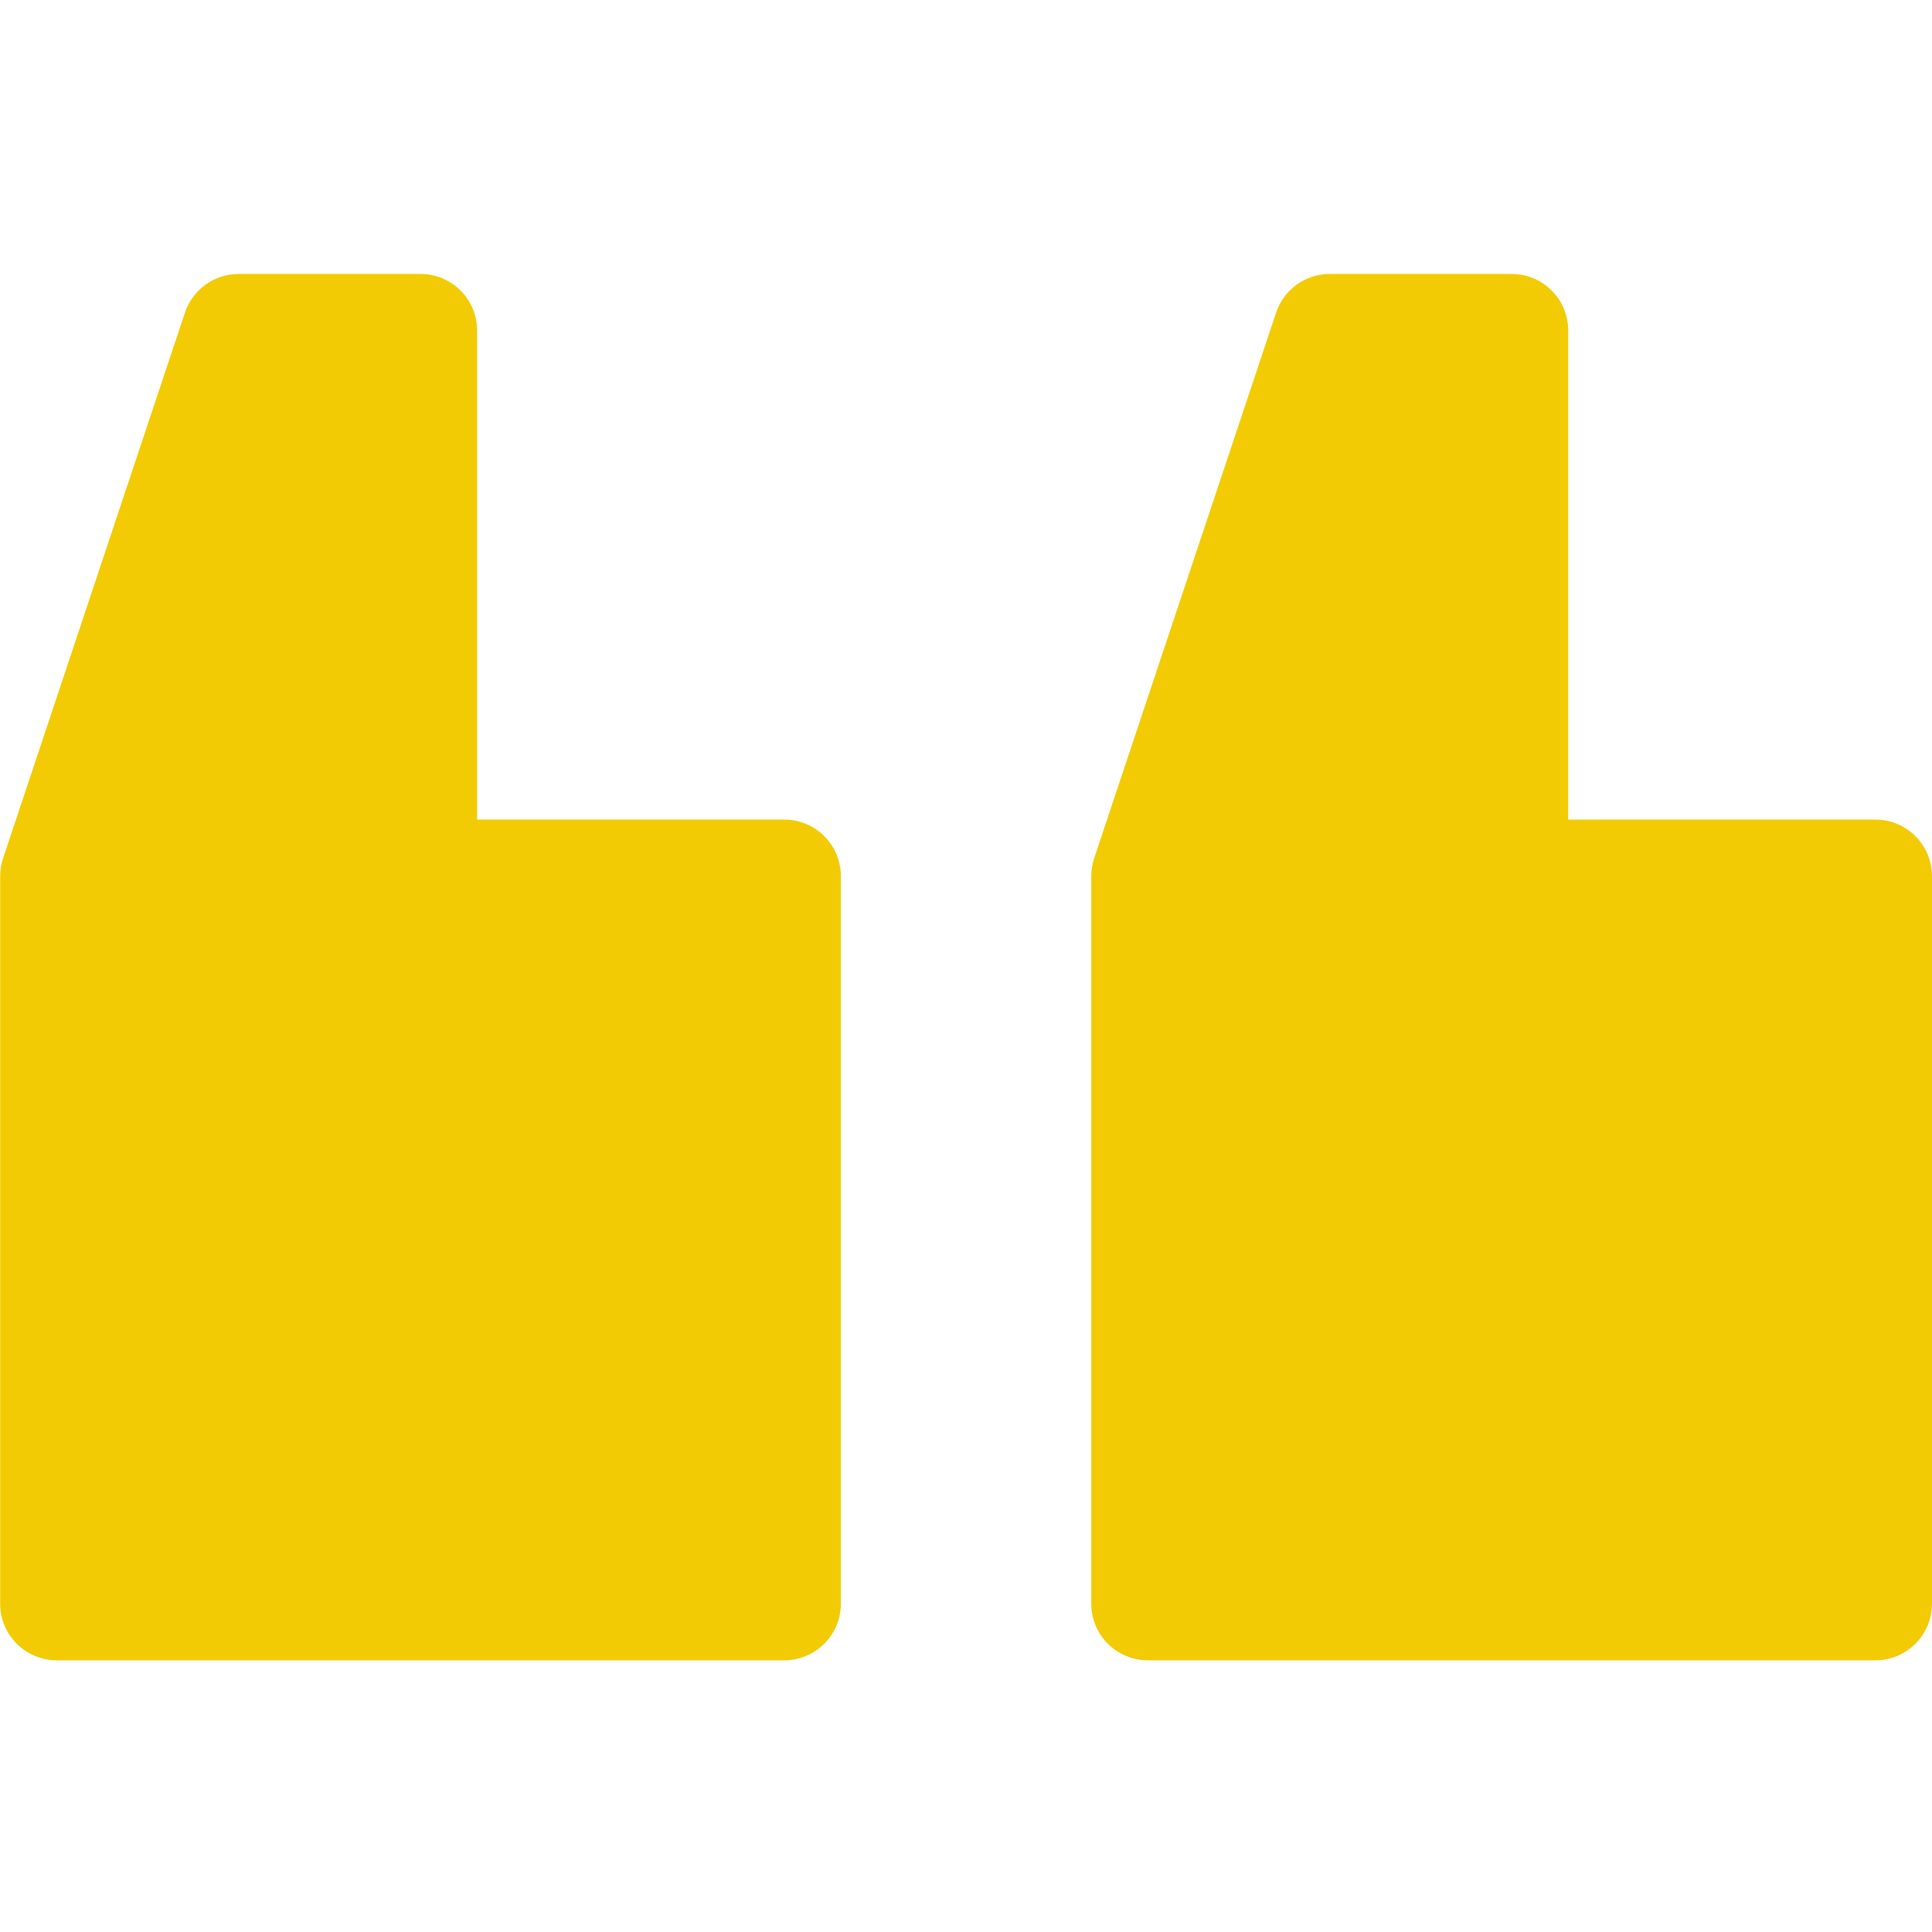
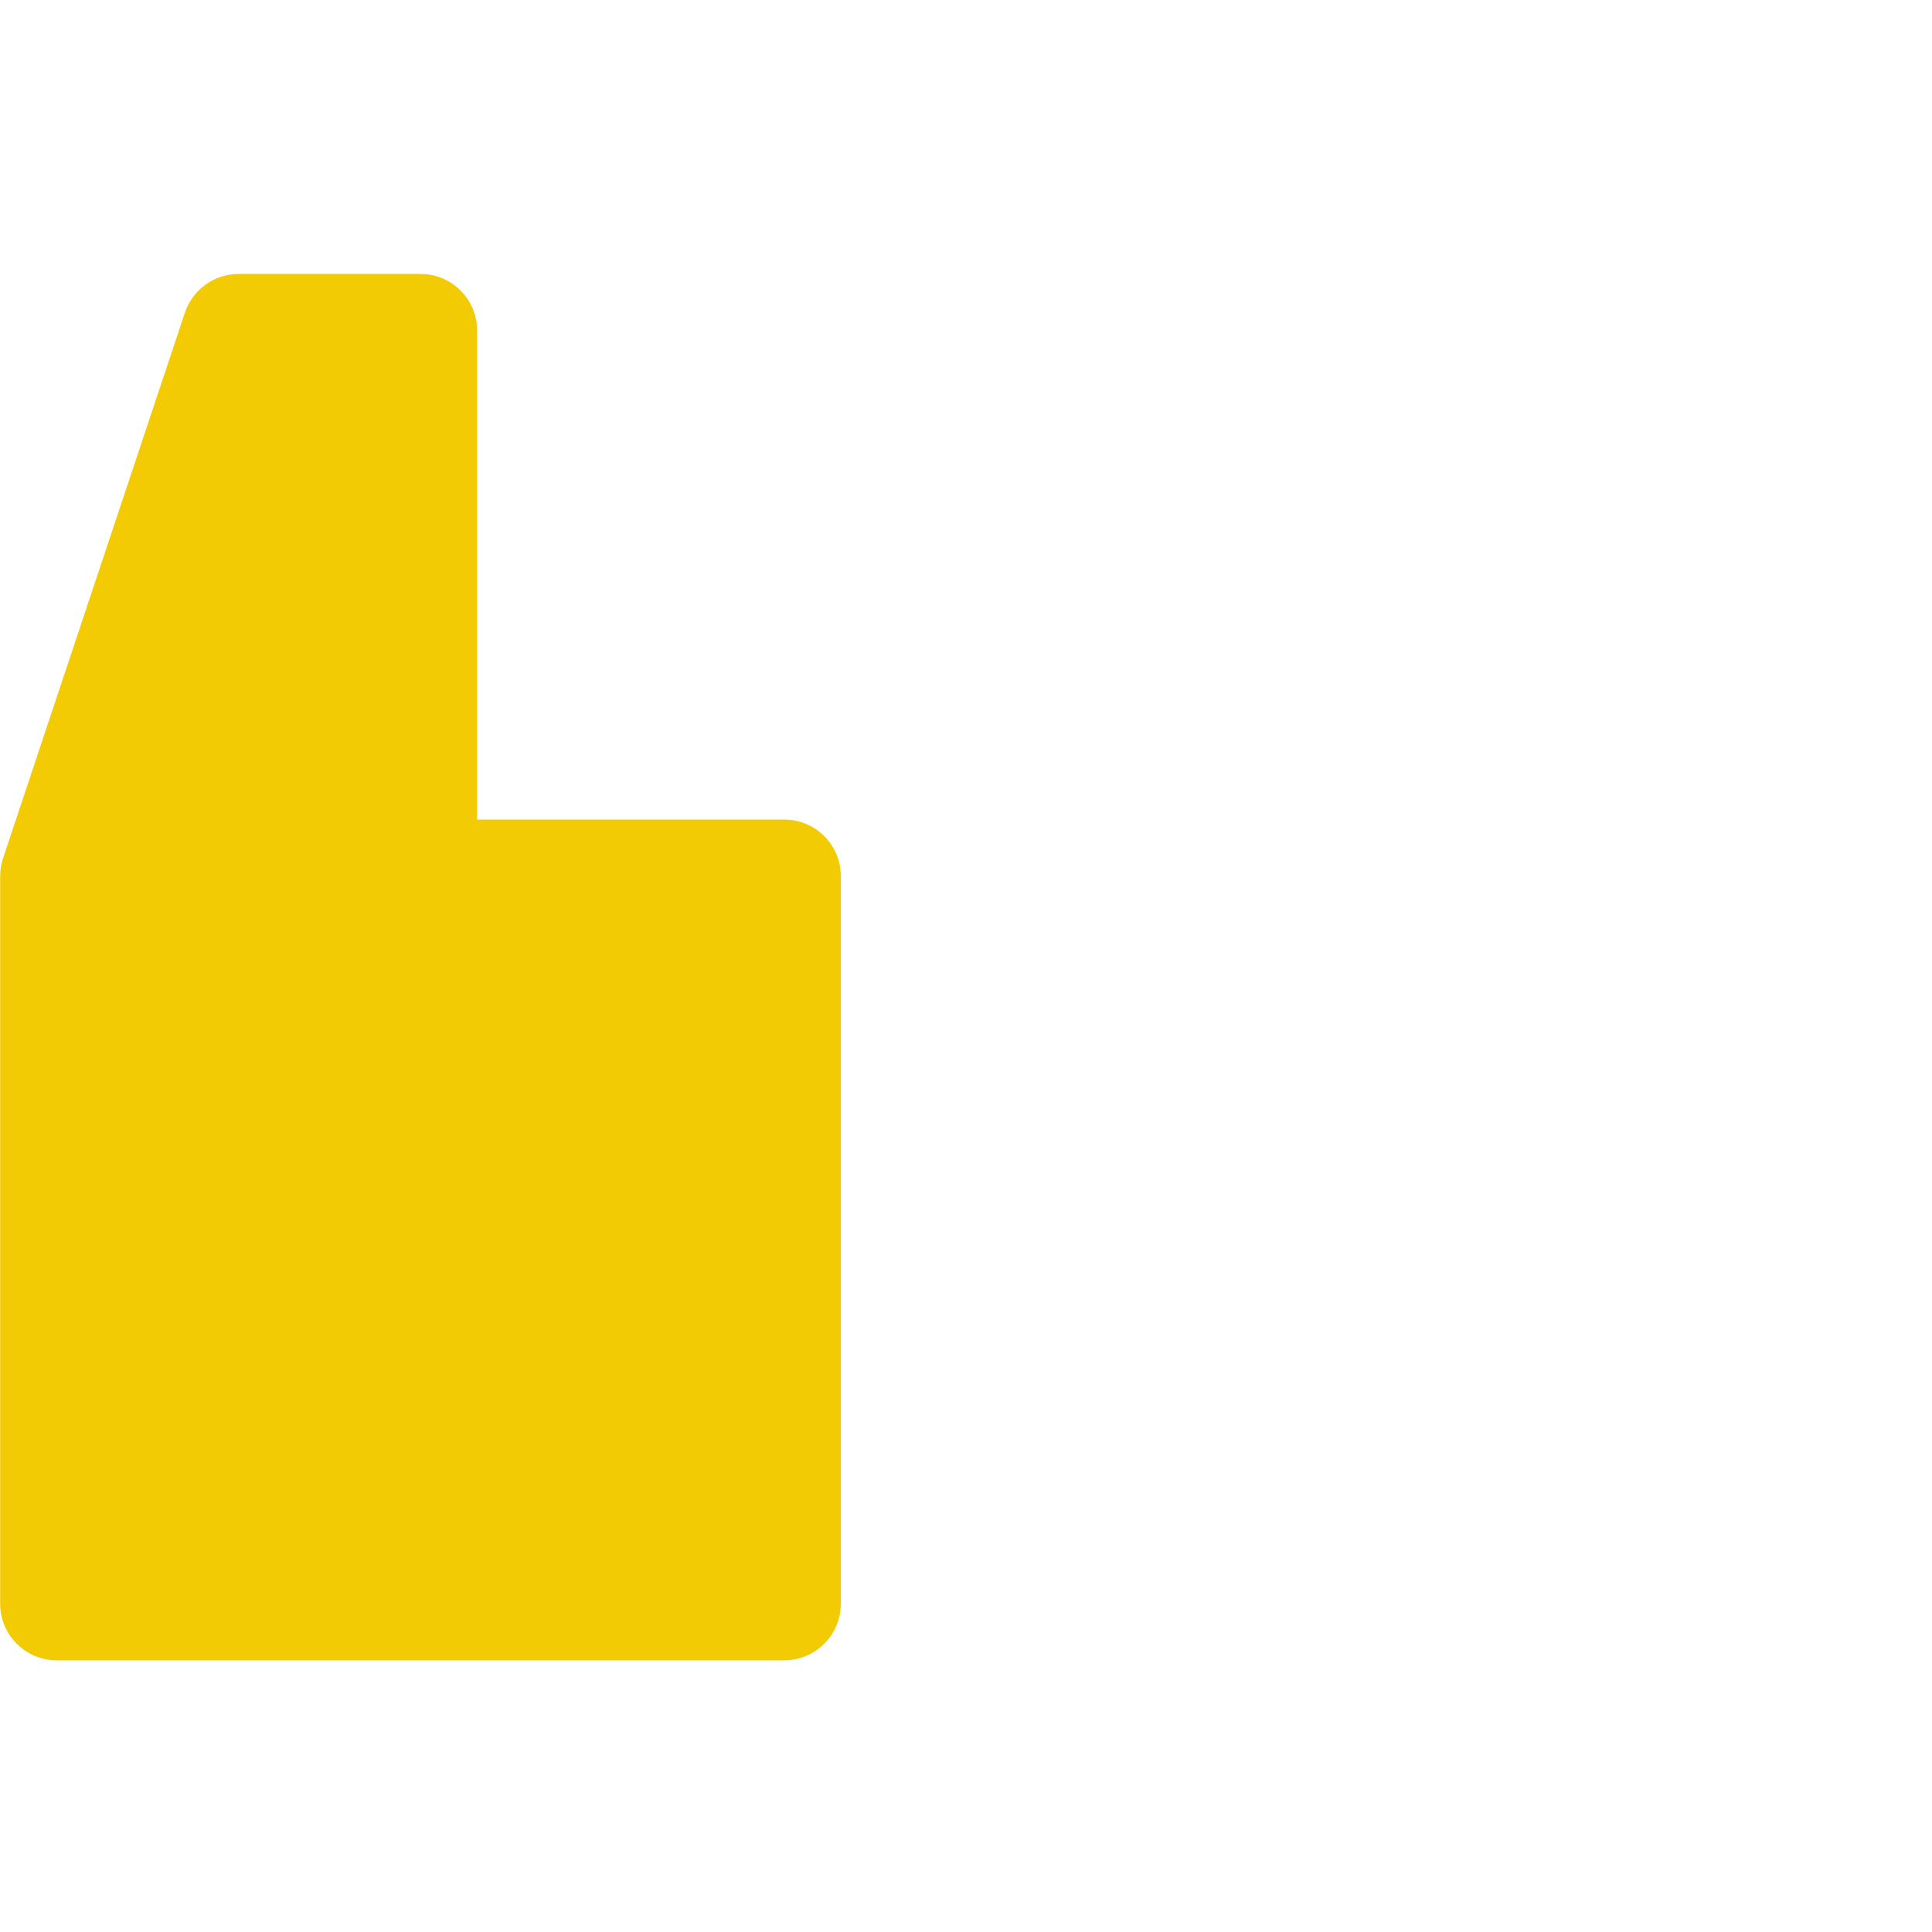
<svg xmlns="http://www.w3.org/2000/svg" width="24" height="24" viewBox="0 0 24 24" fill="none">
  <g id="fi_1155679">
-     <path id="Vector" d="M23.297 20.625H14.259C13.871 20.625 13.556 20.31 13.556 19.922V10.884C13.556 10.809 13.569 10.734 13.592 10.662L15.852 3.884C15.947 3.597 16.216 3.403 16.519 3.403H18.778C19.167 3.403 19.481 3.718 19.481 4.106V10.181H23.297C23.685 10.181 24 10.496 24 10.884V19.922C24 20.31 23.685 20.625 23.297 20.625Z" fill="#F2CB05" />
    <path id="Vector_2" d="M9.742 20.625H0.705C0.316 20.625 0.002 20.31 0.002 19.922V10.884C0.002 10.809 0.014 10.734 0.038 10.662L2.297 3.884C2.393 3.597 2.662 3.403 2.964 3.403H5.224C5.612 3.403 5.927 3.718 5.927 4.106V10.181H9.742C10.131 10.181 10.445 10.496 10.445 10.884V19.922C10.445 20.31 10.131 20.625 9.742 20.625Z" fill="#F2CB05" />
  </g>
</svg>